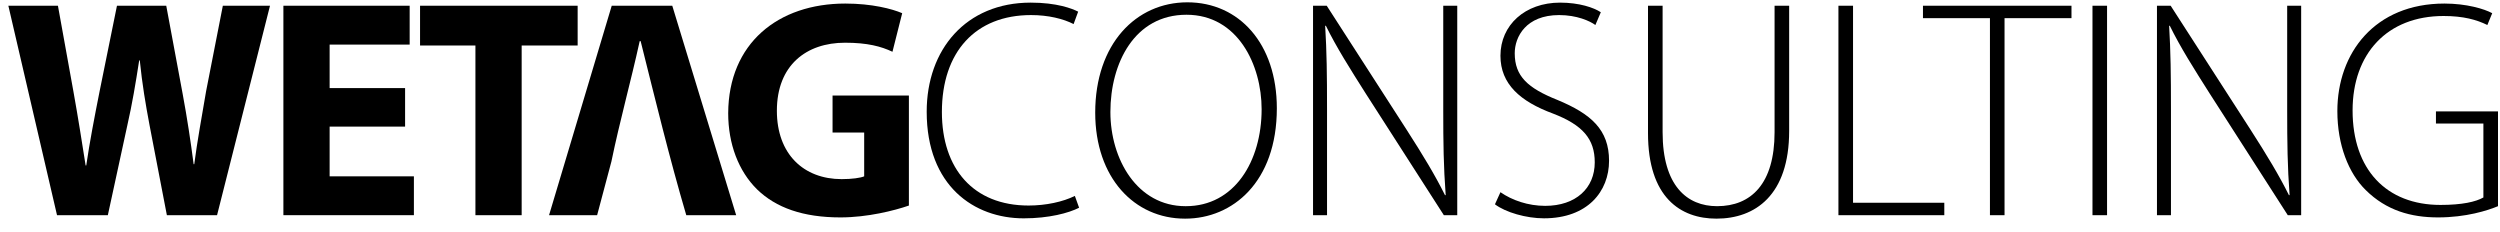
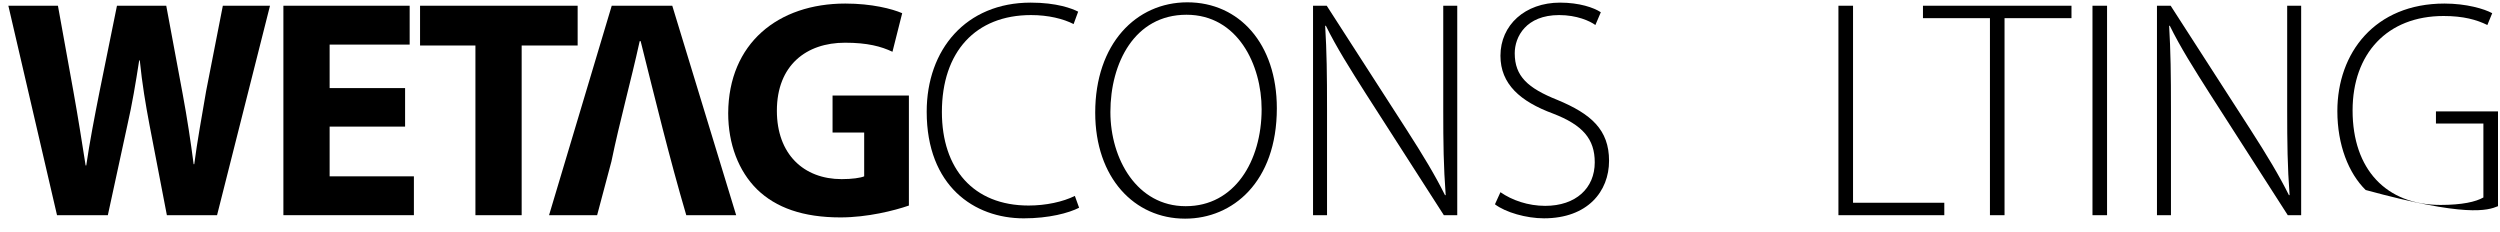
<svg xmlns="http://www.w3.org/2000/svg" width="140px" height="13px" viewBox="0 0 140 13" version="1.1">
  <title>logo-header-mobile</title>
  <desc>Created with Sketch.</desc>
  <g id="Icons" stroke="none" stroke-width="1" fill="none" fill-rule="evenodd">
    <g id="Logo-Copy-3" fill="#000000">
      <g id="logo-header-mobile">
        <g id="Group-47">
          <g id="Group-46" transform="translate(0, 0.023)">
-             <path d="M139.888,6.215 L136.413,6.215 L136.413,6.894 L139.07,6.894 L139.07,11.035 C138.644,11.279 137.878,11.453 136.667,11.453 C133.635,11.453 131.745,9.469 131.745,6.163 C131.745,2.978 133.686,0.873 136.839,0.873 C137.947,0.873 138.696,1.082 139.292,1.378 L139.564,0.716 C139.121,0.473 138.116,0.176 136.89,0.176 C132.987,0.176 130.892,2.944 130.892,6.198 C130.892,8.095 131.522,9.678 132.477,10.617 C133.635,11.766 135.015,12.152 136.531,12.152 C138.098,12.152 139.308,11.766 139.888,11.523 L139.888,6.215" id="Fill-3" />
+             <path d="M139.888,6.215 L136.413,6.215 L136.413,6.894 L139.07,6.894 L139.07,11.035 C138.644,11.279 137.878,11.453 136.667,11.453 C133.635,11.453 131.745,9.469 131.745,6.163 C131.745,2.978 133.686,0.873 136.839,0.873 C137.947,0.873 138.696,1.082 139.292,1.378 L139.564,0.716 C139.121,0.473 138.116,0.176 136.89,0.176 C132.987,0.176 130.892,2.944 130.892,6.198 C130.892,8.095 131.522,9.678 132.477,10.617 C138.098,12.152 139.308,11.766 139.888,11.523 L139.888,6.215" id="Fill-3" />
            <path d="M121.574,12.028 L121.574,6.093 C121.574,4.144 121.557,2.874 121.472,1.43 L121.505,1.412 C122.101,2.63 122.886,3.865 123.737,5.206 L128.116,12.028 L128.865,12.028 L128.865,0.298 L128.082,0.298 L128.082,6.146 C128.082,7.973 128.098,9.312 128.217,10.896 L128.184,10.913 C127.621,9.782 126.958,8.685 126.02,7.224 L121.557,0.298 L120.79,0.298 L120.79,12.028 L121.574,12.028" id="Fill-5" />
            <polygon id="Fill-7" points="117.179 12.028 117.995 12.028 117.995 0.298 117.179 0.298" />
            <polygon id="Fill-9" points="111.437 12.028 112.254 12.028 112.254 0.994 116.003 0.994 116.003 0.298 107.686 0.298 107.686 0.994 111.437 0.994" />
            <polygon id="Fill-10" points="102.952 12.028 108.881 12.028 108.881 11.331 103.77 11.331 103.77 0.298 102.952 0.298" />
-             <path d="M92.288,0.298 L92.288,7.433 C92.288,11.036 94.111,12.221 96.12,12.221 C98.285,12.221 100.193,10.914 100.193,7.311 L100.193,0.298 L99.376,0.298 L99.376,7.381 C99.376,10.269 98.063,11.523 96.156,11.523 C94.468,11.523 93.106,10.374 93.106,7.381 L93.106,0.298 L92.288,0.298" id="Fill-11" />
            <path d="M83.717,11.418 C84.314,11.871 85.474,12.203 86.461,12.203 C88.914,12.203 90.107,10.688 90.107,8.982 C90.107,7.241 89.102,6.355 87.21,5.571 C85.558,4.91 84.825,4.249 84.825,2.96 C84.825,2.039 85.456,0.821 87.312,0.821 C88.301,0.821 89.033,1.151 89.341,1.378 L89.646,0.663 C89.255,0.403 88.438,0.124 87.364,0.124 C85.404,0.124 84.025,1.378 84.025,3.099 C84.025,4.684 85.132,5.658 86.972,6.338 C88.641,6.981 89.306,7.765 89.306,9.069 C89.306,10.513 88.249,11.505 86.529,11.505 C85.575,11.505 84.672,11.192 84.025,10.74 L83.717,11.418" id="Fill-12" />
            <path d="M74.314,12.028 L74.314,6.093 C74.314,4.144 74.297,2.874 74.21,1.43 L74.245,1.412 C74.842,2.63 75.626,3.865 76.476,5.206 L80.856,12.028 L81.606,12.028 L81.606,0.298 L80.822,0.298 L80.822,6.145 C80.822,7.973 80.839,9.312 80.958,10.896 L80.924,10.913 C80.361,9.782 79.698,8.685 78.759,7.224 L74.297,0.298 L73.53,0.298 L73.53,12.028 L74.314,12.028" id="Fill-13" />
            <path d="M66.391,11.523 C63.683,11.523 62.182,8.895 62.182,6.25 C62.182,3.517 63.53,0.803 66.443,0.803 C69.322,0.803 70.651,3.623 70.651,6.093 C70.651,9 69.135,11.523 66.408,11.523 L66.391,11.523 Z M66.375,12.221 C69.015,12.221 71.503,10.182 71.503,6.04 C71.503,2.421 69.39,0.107 66.494,0.107 C63.614,0.107 61.332,2.438 61.332,6.285 C61.332,9.939 63.53,12.221 66.358,12.221 L66.375,12.221 L66.375,12.221 Z" id="Fill-14" />
            <path d="M60.192,10.948 C59.527,11.279 58.571,11.487 57.601,11.487 C54.517,11.487 52.746,9.434 52.746,6.25 C52.746,2.874 54.637,0.821 57.738,0.821 C58.708,0.821 59.544,1.029 60.122,1.325 L60.377,0.63 C60.036,0.455 59.186,0.124 57.72,0.124 C54.091,0.124 51.895,2.753 51.895,6.232 C51.895,10.391 54.552,12.204 57.328,12.204 C58.744,12.204 59.849,11.906 60.43,11.61 L60.192,10.948" id="Fill-15" />
            <path d="M50.898,5.328 L46.623,5.328 L46.623,7.399 L48.394,7.399 L48.394,9.852 C48.19,9.939 47.713,10.008 47.134,10.008 C45.004,10.008 43.505,8.608 43.505,6.18 C43.505,3.628 45.157,2.369 47.321,2.369 C48.581,2.369 49.348,2.578 49.978,2.876 L50.523,0.716 C49.961,0.473 48.82,0.176 47.337,0.176 C43.572,0.176 40.796,2.404 40.779,6.319 C40.779,8.037 41.358,9.559 42.397,10.583 C43.454,11.609 44.97,12.152 47.066,12.152 C48.581,12.152 50.097,11.766 50.898,11.488 L50.898,5.328" id="Fill-16" />
            <polygon id="Fill-17" points="26.624 12.028 29.213 12.028 29.213 2.525 32.348 2.525 32.348 0.298 23.523 0.298 23.523 2.525 26.624 2.525" />
            <polygon id="Fill-18" points="22.685 4.91 18.459 4.91 18.459 2.474 22.941 2.474 22.941 0.298 15.87 0.298 15.87 12.027 23.178 12.027 23.178 9.852 18.459 9.852 18.459 7.067 22.685 7.067" />
            <path d="M6.039,12.028 L7.13,6.998 C7.403,5.797 7.59,4.683 7.794,3.361 L7.828,3.361 C7.964,4.701 8.151,5.797 8.373,6.98 L9.345,12.028 L12.155,12.028 L15.12,0.298 L12.479,0.298 L11.542,5.084 C11.303,6.493 11.048,7.868 10.878,9.173 L10.844,9.173 C10.673,7.868 10.486,6.616 10.23,5.241 L9.31,0.298 L6.55,0.298 L5.579,5.084 C5.289,6.546 5.017,7.955 4.83,9.242 L4.795,9.242 C4.607,8.042 4.369,6.529 4.115,5.119 L3.244,0.298 L0.468,0.298 L3.193,12.028 L6.039,12.028" id="Fill-19" />
            <path d="M35.823,2.282 L35.876,2.282 C36.697,5.555 37.478,8.786 38.431,12.027 L41.225,12.027 L37.647,0.298 L34.257,0.298 L30.747,12.027 L33.439,12.027 L34.24,9.017 C34.707,6.756 35.328,4.536 35.823,2.282" id="Fill-20" />
          </g>
        </g>
      </g>
    </g>
  </g>
</svg>